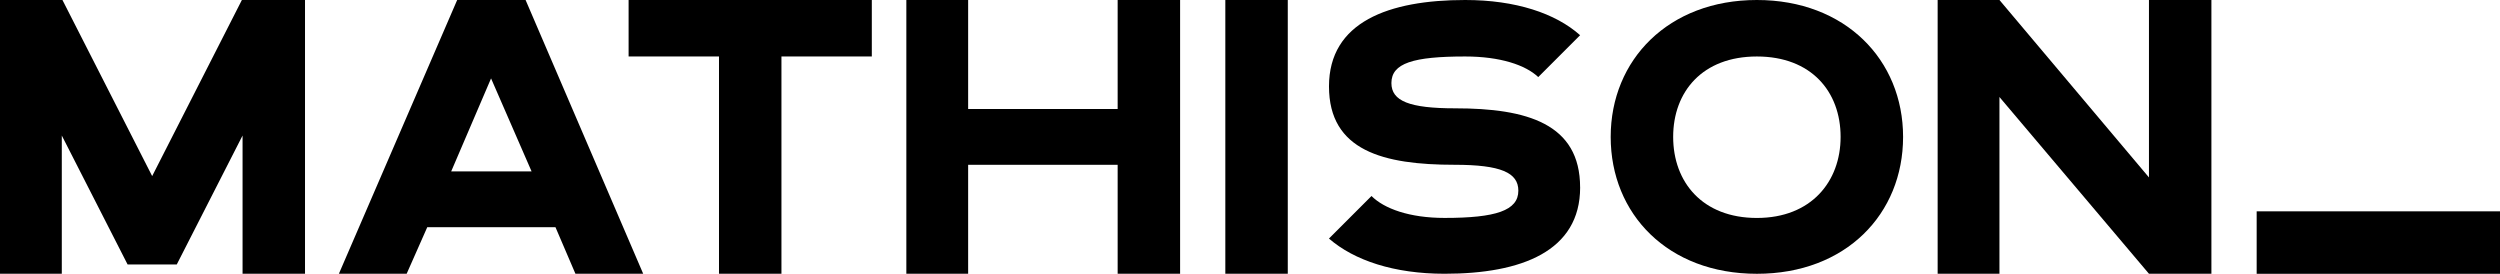
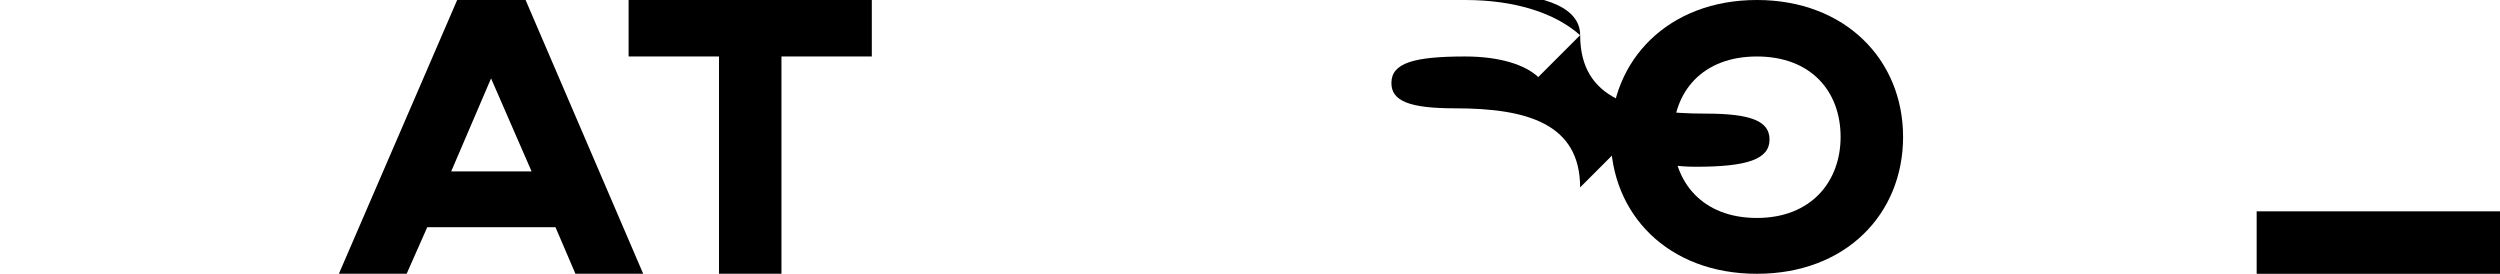
<svg xmlns="http://www.w3.org/2000/svg" id="Layer_2" data-name="Layer 2" viewBox="0 0 808.66 88.56">
  <g id="Layer_1-2" data-name="Layer 1">
    <g>
      <g>
-         <path d="M49.22,56.96L78.24,0h20.42v88.55h-20.2v-44.71l-21.28,41.7h-15.91l-21.28-41.7v44.71H0V0h20.2l29.02,56.96Z" />
        <path d="M170.01,0l38.04,88.55h-21.92l-6.45-15.05h-41.48l-6.66,15.05h-21.92L147.88,0h22.14ZM145.94,55.45h26.01l-13.11-30.09-12.9,30.09Z" />
        <path d="M232.56,18.27h-29.23V0h78.67v18.27h-29.23v70.28h-20.2V18.27Z" />
-         <path d="M381.72,88.55h-20.2v-35.25h-48.36v35.25h-19.99V0h19.99v35.25h48.36V0h20.2v88.55Z" />
-         <path d="M416.55,0v88.55h-20.2V0h20.2Z" />
-         <path d="M511.12,60.61c0,20.63-18.91,27.94-43.85,27.94-16.33,0-29.23-4.3-37.4-11.39l13.76-13.76c4.08,4.08,12.25,7.09,23.64,7.09,16.55,0,23.86-2.37,23.86-8.81,0-5.8-5.59-8.38-20.63-8.38-23,0-40.62-4.51-40.62-25.36S449.22,0,473.93,0c16.33,0,29.23,4.3,37.18,11.39l-13.54,13.54c-4.08-3.87-12.25-6.66-23.64-6.66-16.77,0-23.86,2.15-23.86,8.6,0,5.8,5.8,8.17,20.63,8.17,23.21,0,40.41,4.94,40.41,25.58Z" />
+         <path d="M511.12,60.61l13.76-13.76c4.08,4.08,12.25,7.09,23.64,7.09,16.55,0,23.86-2.37,23.86-8.81,0-5.8-5.59-8.38-20.63-8.38-23,0-40.62-4.51-40.62-25.36S449.22,0,473.93,0c16.33,0,29.23,4.3,37.18,11.39l-13.54,13.54c-4.08-3.87-12.25-6.66-23.64-6.66-16.77,0-23.86,2.15-23.86,8.6,0,5.8,5.8,8.17,20.63,8.17,23.21,0,40.41,4.94,40.41,25.58Z" />
        <path d="M615.58,44.28c0,24.93-18.48,44.28-47.29,44.28s-47.29-19.34-47.29-44.28S539.7,0,568.29,0s47.29,19.34,47.29,44.28ZM595.37,44.28c0-14.62-9.46-26.01-27.08-26.01s-27.08,11.39-27.08,26.01,9.46,26.22,27.08,26.22,27.08-11.82,27.08-26.22Z" />
-         <path d="M715.31,88.55h-20.2l-48.36-57.17v57.17h-19.99V0h19.99l48.36,57.39V0h20.2v88.55Z" />
      </g>
      <rect x="759.2" y="39.1" width="20.2" height="78.71" transform="translate(690.85 847.76) rotate(-90)" />
    </g>
  </g>
</svg>